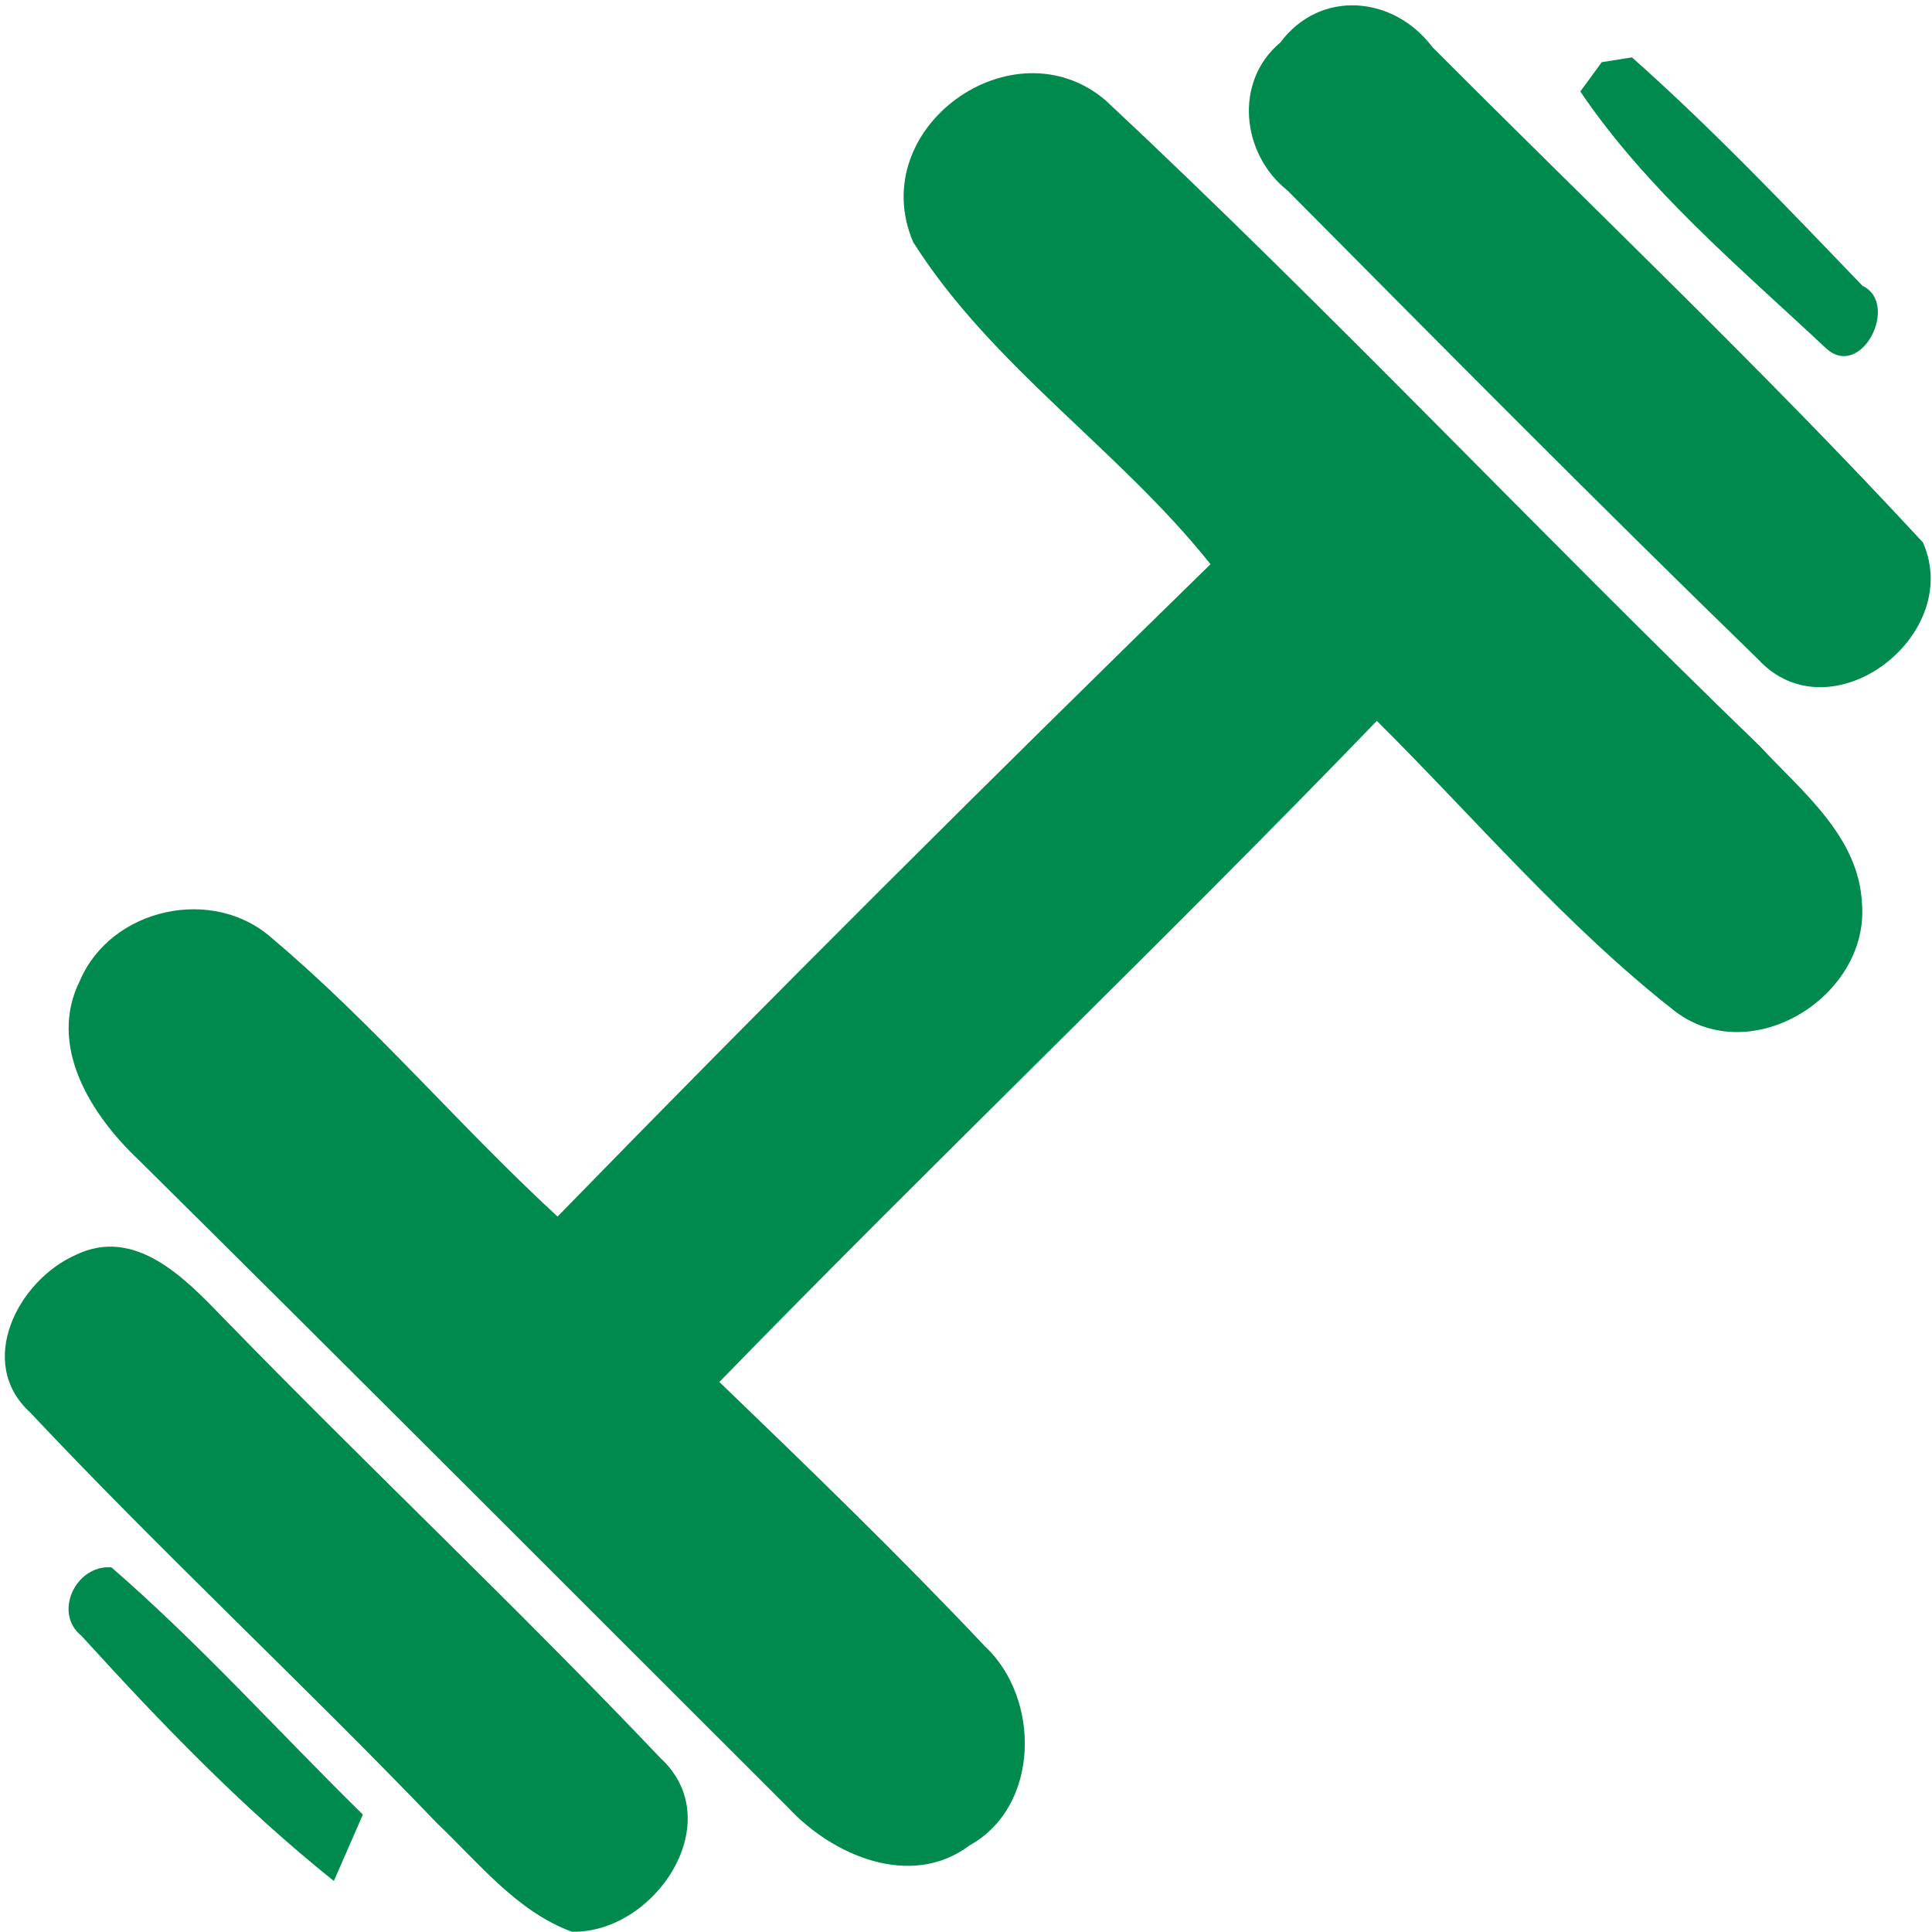
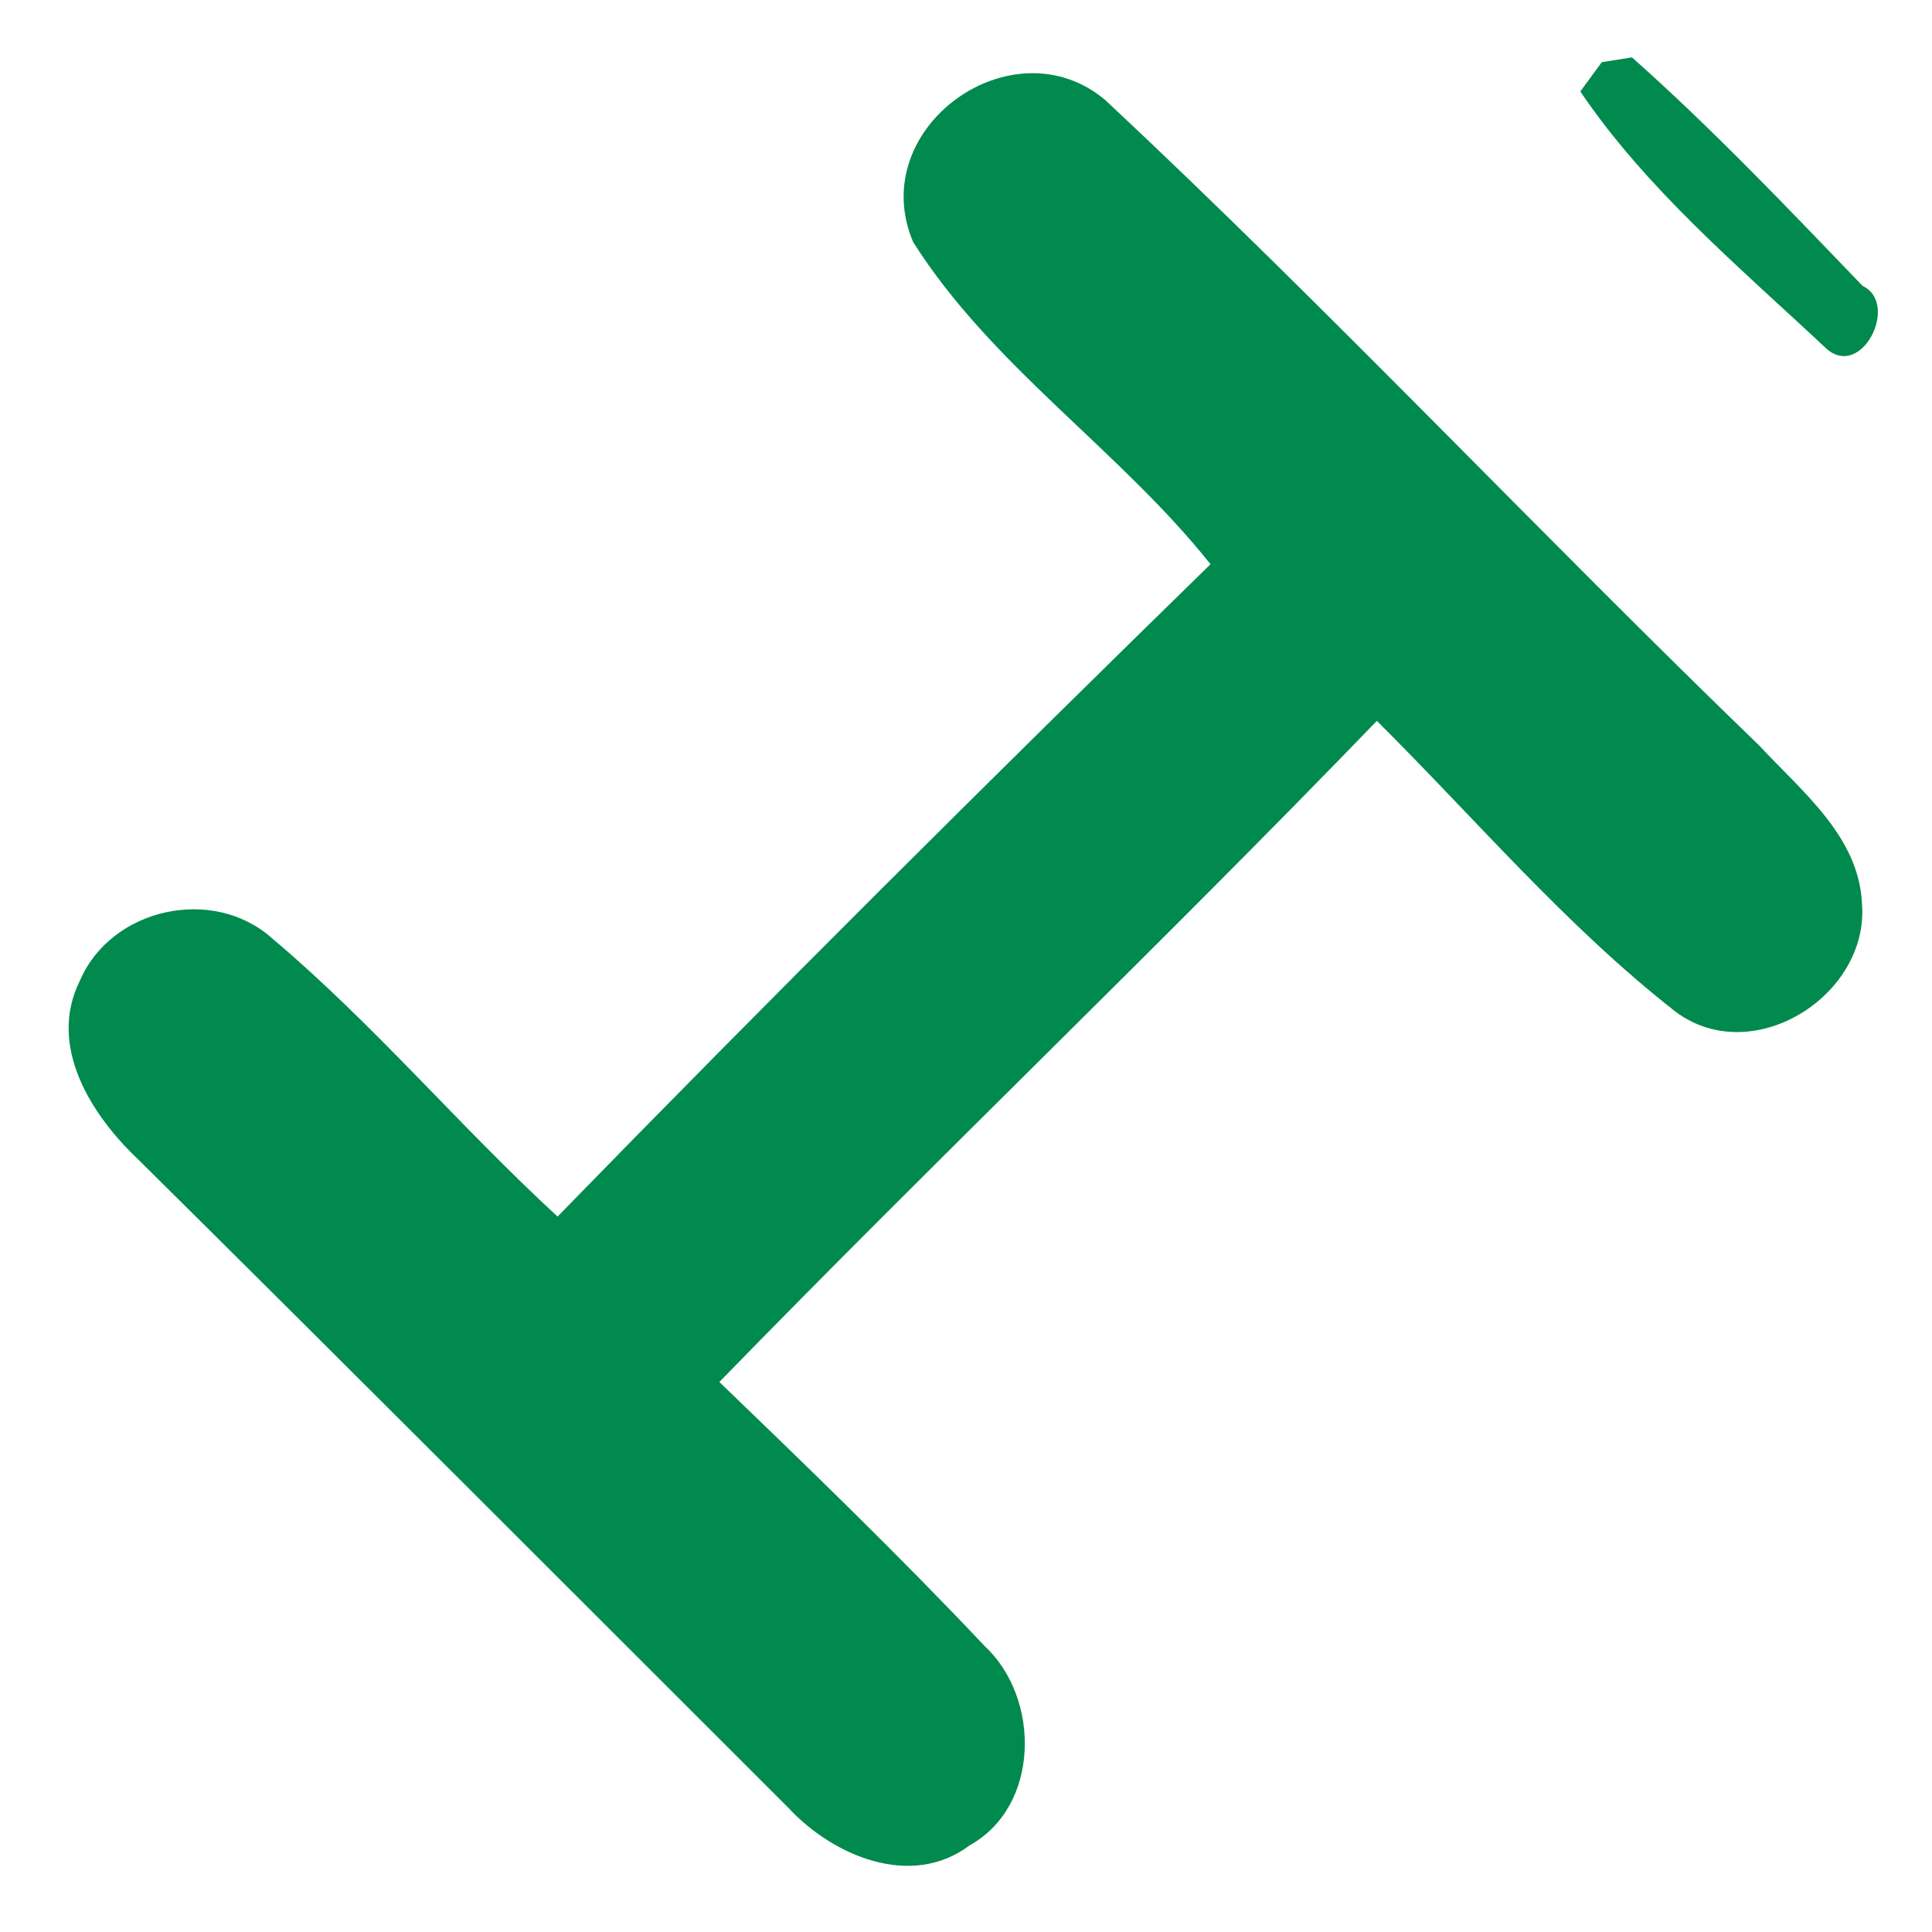
<svg xmlns="http://www.w3.org/2000/svg" width="64pt" height="64pt" viewBox="0 0 64 64" version="1.1">
  <g id="#008a4eff">
-     <path fill="#008a4e" opacity="1.00" d=" M 42.41 1.41 C 43.74 -0.37 46.17 -0.14 47.45 1.56 C 52.88 7.01 58.48 12.32 63.70 17.97 C 65.07 21.07 60.62 24.44 58.23 21.83 C 52.97 16.72 47.81 11.51 42.65 6.31 C 41.13 5.11 40.86 2.71 42.41 1.41 Z" />
    <path fill="#008a4e" opacity="1.00" d=" M 30.25 8.02 C 28.64 4.24 33.55 0.72 36.62 3.32 C 44.03 10.25 50.99 17.66 58.29 24.71 C 59.69 26.22 61.58 27.71 61.68 29.93 C 61.93 32.97 58.06 35.43 55.50 33.51 C 51.88 30.68 48.87 27.12 45.61 23.88 C 38.46 31.29 31.01 38.40 23.83 45.78 C 26.81 48.65 29.79 51.53 32.63 54.54 C 34.47 56.26 34.46 59.83 32.12 61.13 C 30.18 62.59 27.58 61.47 26.11 59.88 C 18.94 52.72 11.79 45.55 4.59 38.42 C 3.03 36.95 1.56 34.65 2.65 32.48 C 3.68 30.08 7.05 29.33 9.01 31.08 C 12.38 33.92 15.23 37.32 18.47 40.30 C 25.58 33.00 32.81 25.81 40.10 18.69 C 37.08 14.90 32.85 12.13 30.25 8.02 Z" />
    <path fill="#008a4e" opacity="1.00" d=" M 53.06 2.06 L 54.06 1.90 C 56.74 4.28 59.22 6.89 61.70 9.47 C 62.95 10.06 61.64 12.65 60.46 11.51 C 57.62 8.85 54.54 6.27 52.35 3.03 L 53.06 2.06 Z" />
-     <path fill="#008a4e" opacity="1.00" d=" M 2.51 41.57 C 4.48 40.62 6.13 42.35 7.38 43.64 C 12.16 48.56 17.16 53.27 21.88 58.24 C 24.18 60.36 21.67 64.06 18.94 63.99 C 17.11 63.31 15.86 61.71 14.49 60.41 C 10.07 55.80 5.38 51.45 1.00 46.79 C -0.81 45.14 0.59 42.42 2.51 41.57 Z" />
-     <path fill="#008a4e" opacity="1.00" d=" M 2.70 54.19 C 1.75 53.43 2.51 51.83 3.69 51.92 C 6.63 54.47 9.24 57.38 12.02 60.11 C 11.78 60.66 11.30 61.76 11.06 62.31 C 8.02 59.88 5.31 57.06 2.70 54.19 Z" />
  </g>
</svg>